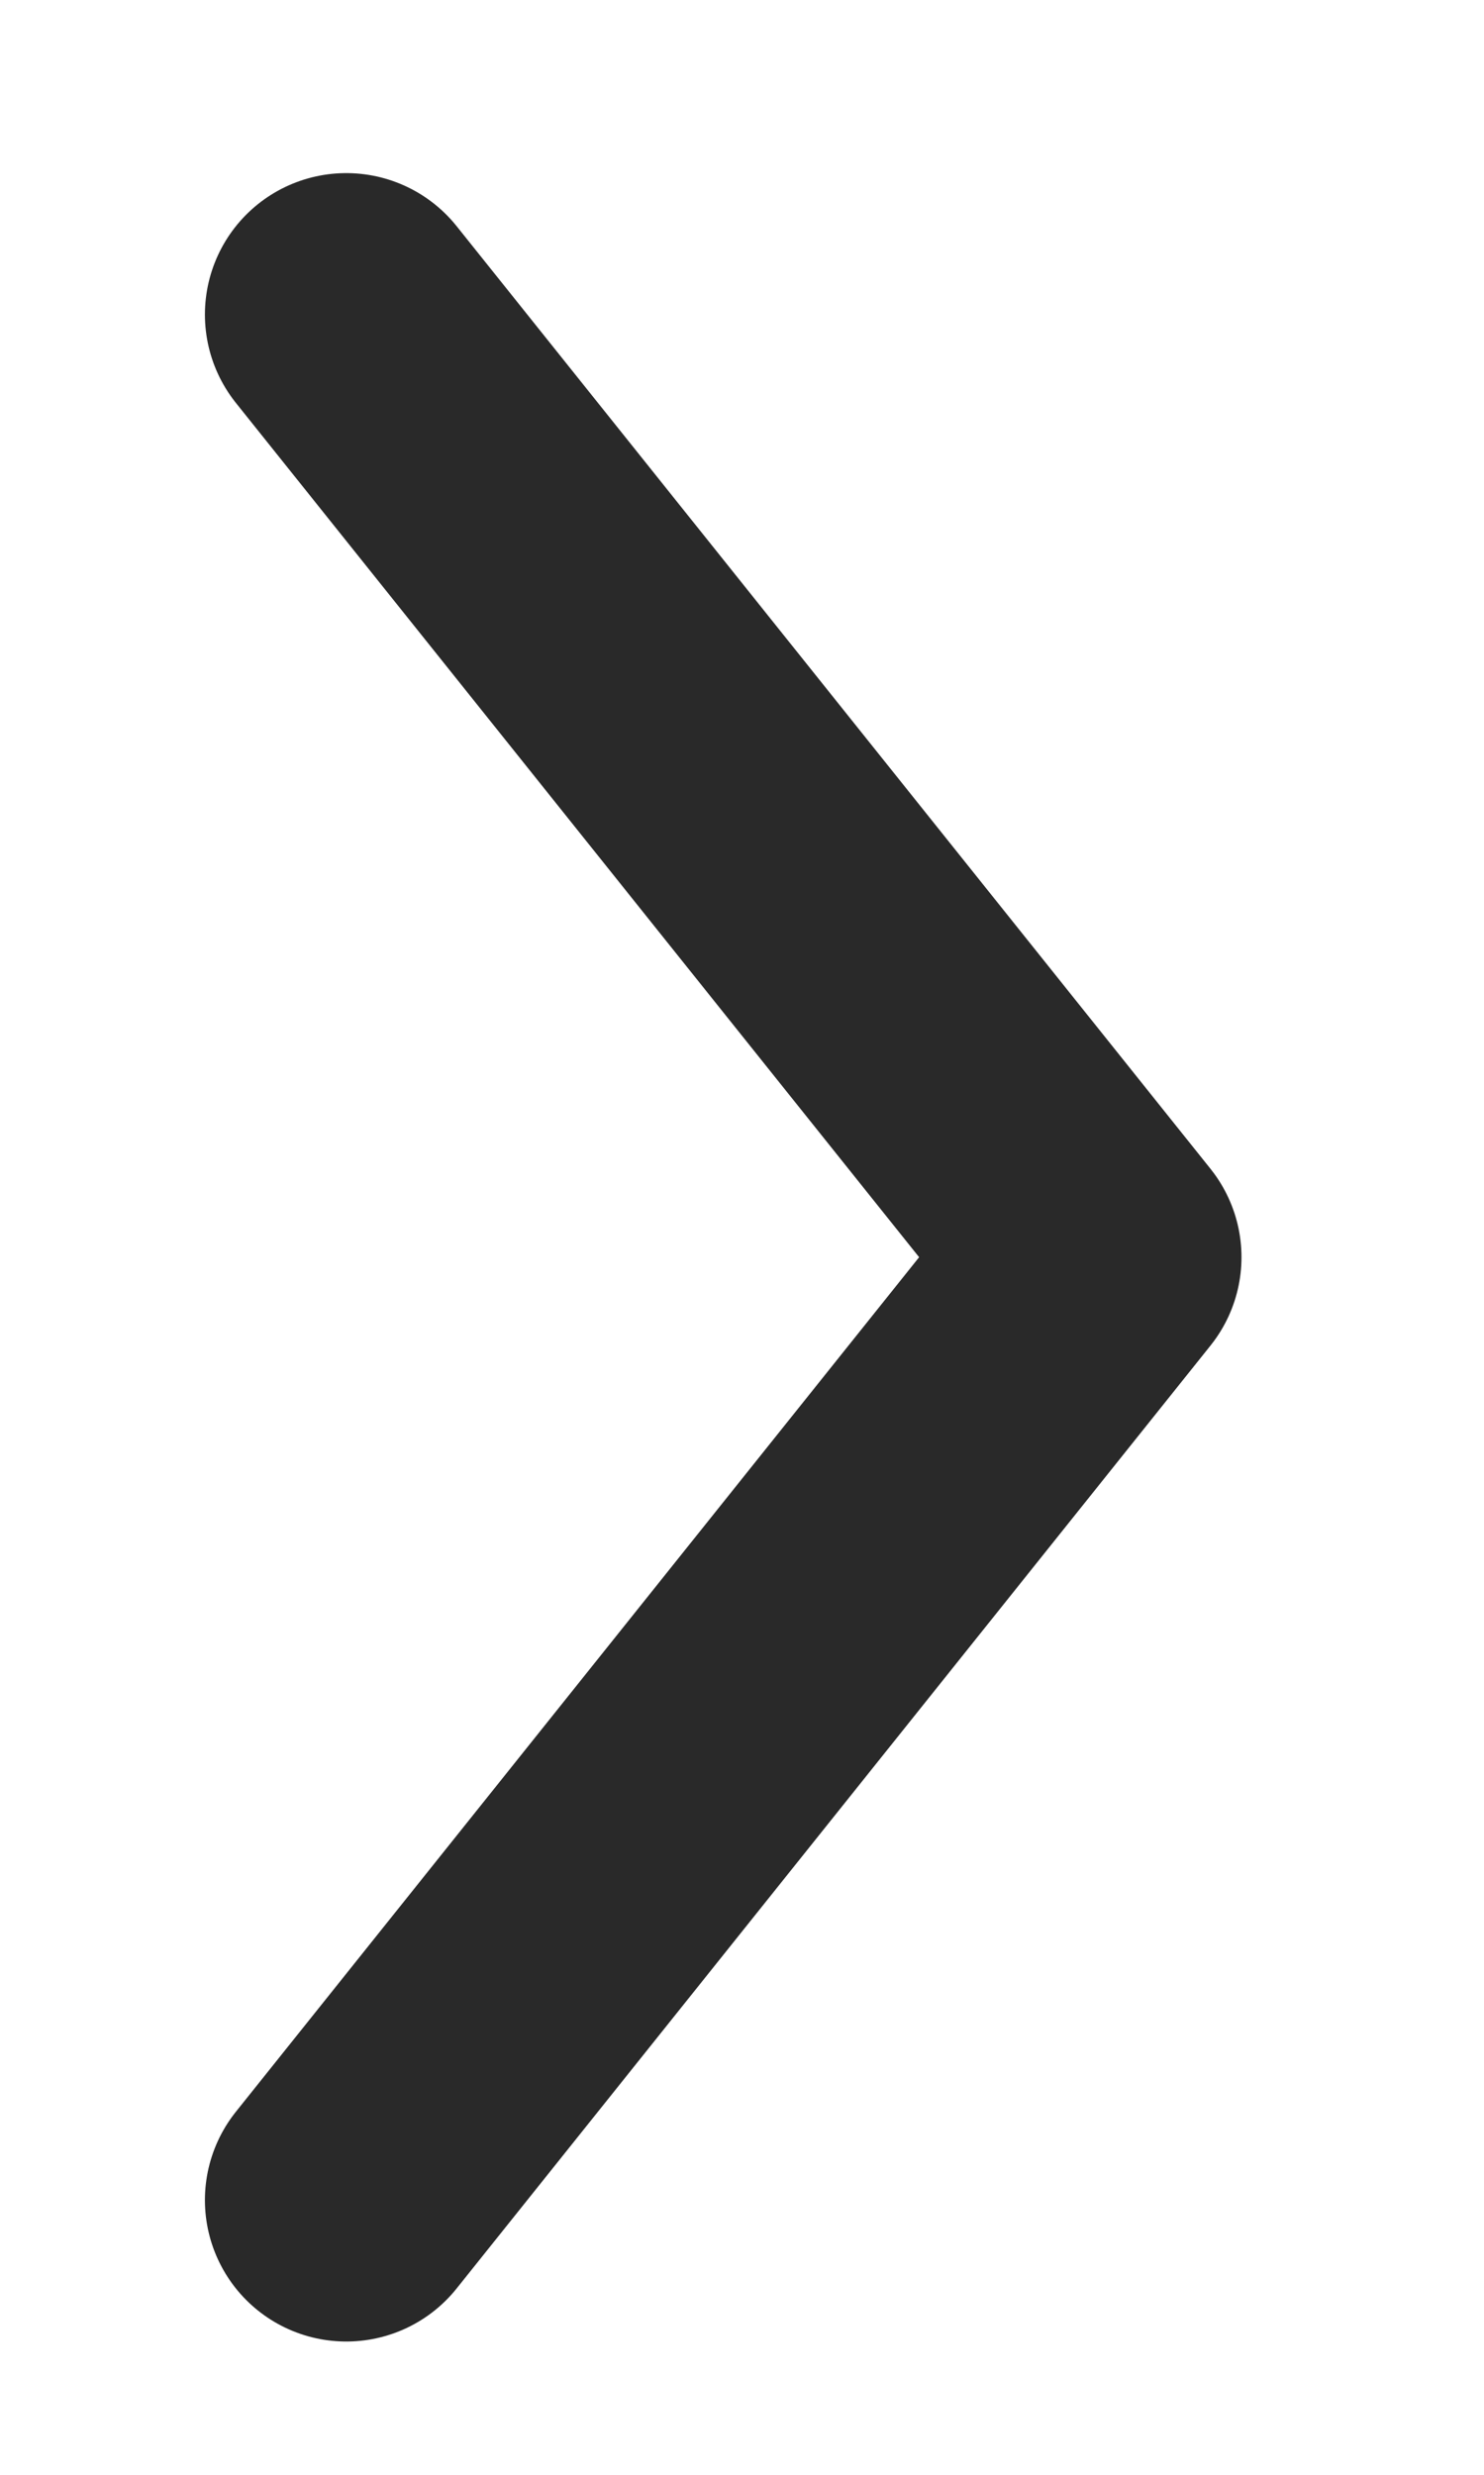
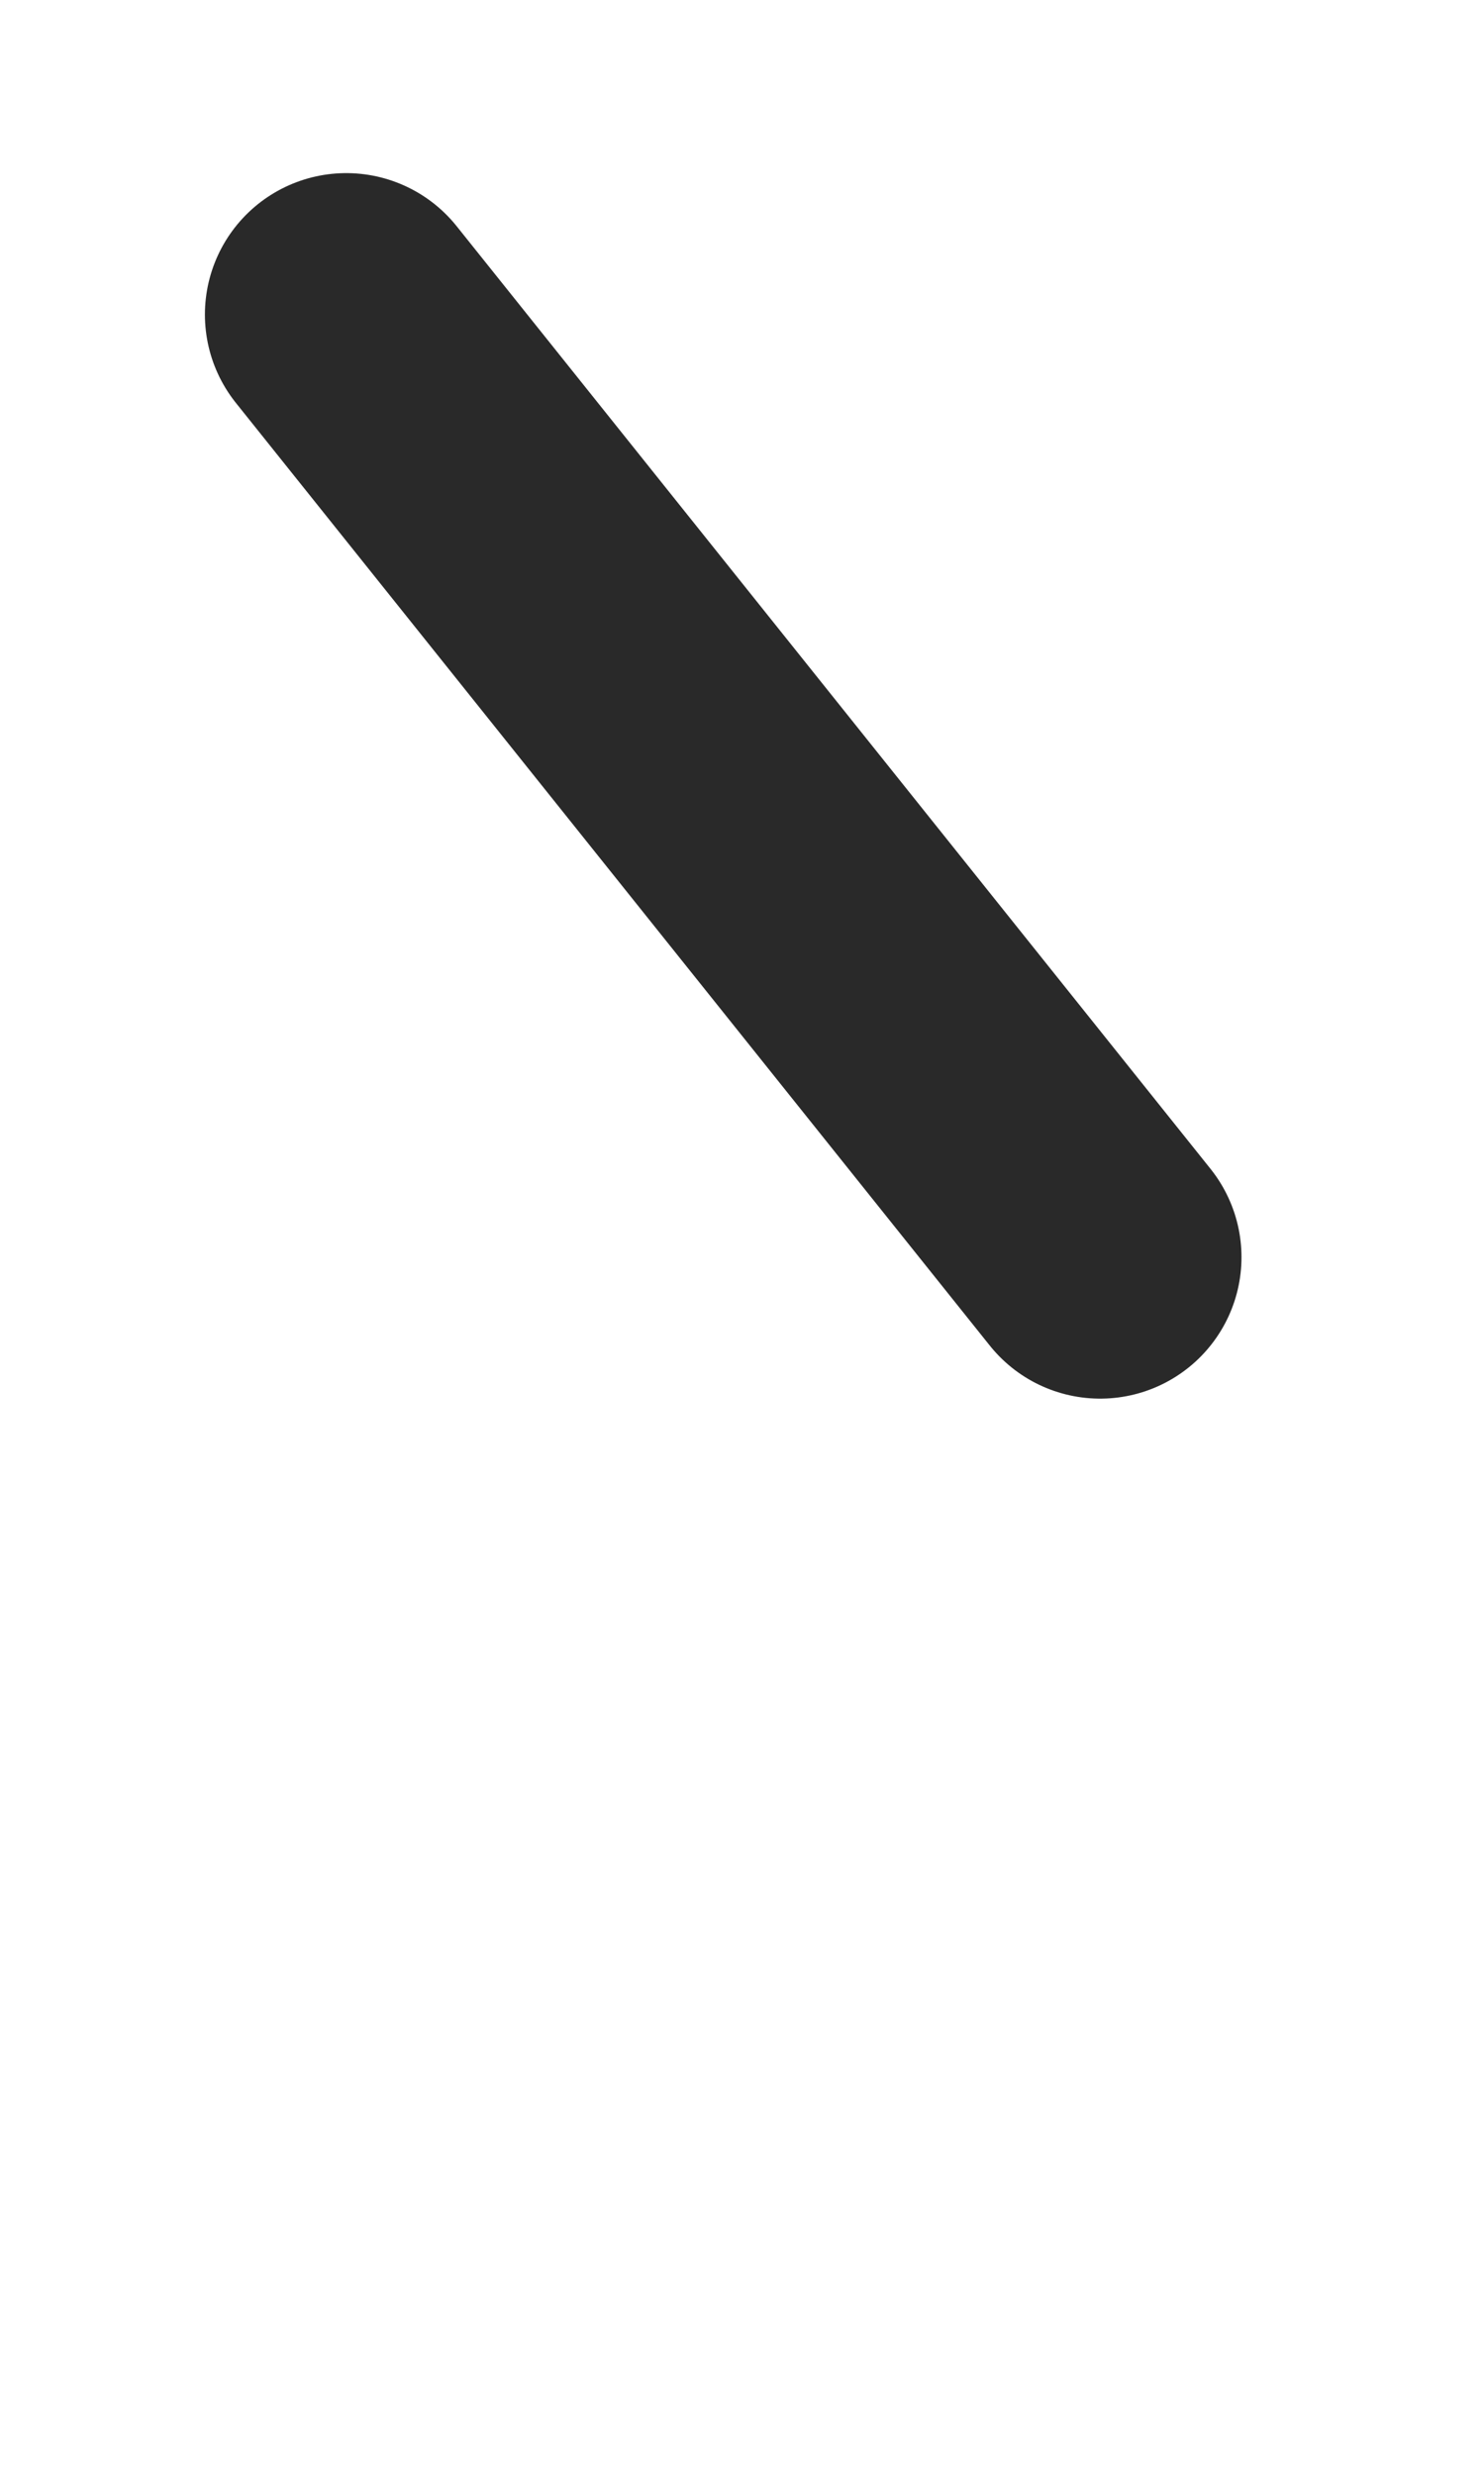
<svg xmlns="http://www.w3.org/2000/svg" width="6" height="10" viewBox="0 0 6 10" fill="none">
-   <path d="M1.4 1.271L4.448 5.08L1.4 8.89" stroke="#292929" stroke-width="1.143" stroke-linecap="round" stroke-linejoin="round" />
+   <path d="M1.4 1.271L4.448 5.08" stroke="#292929" stroke-width="1.143" stroke-linecap="round" stroke-linejoin="round" />
</svg>